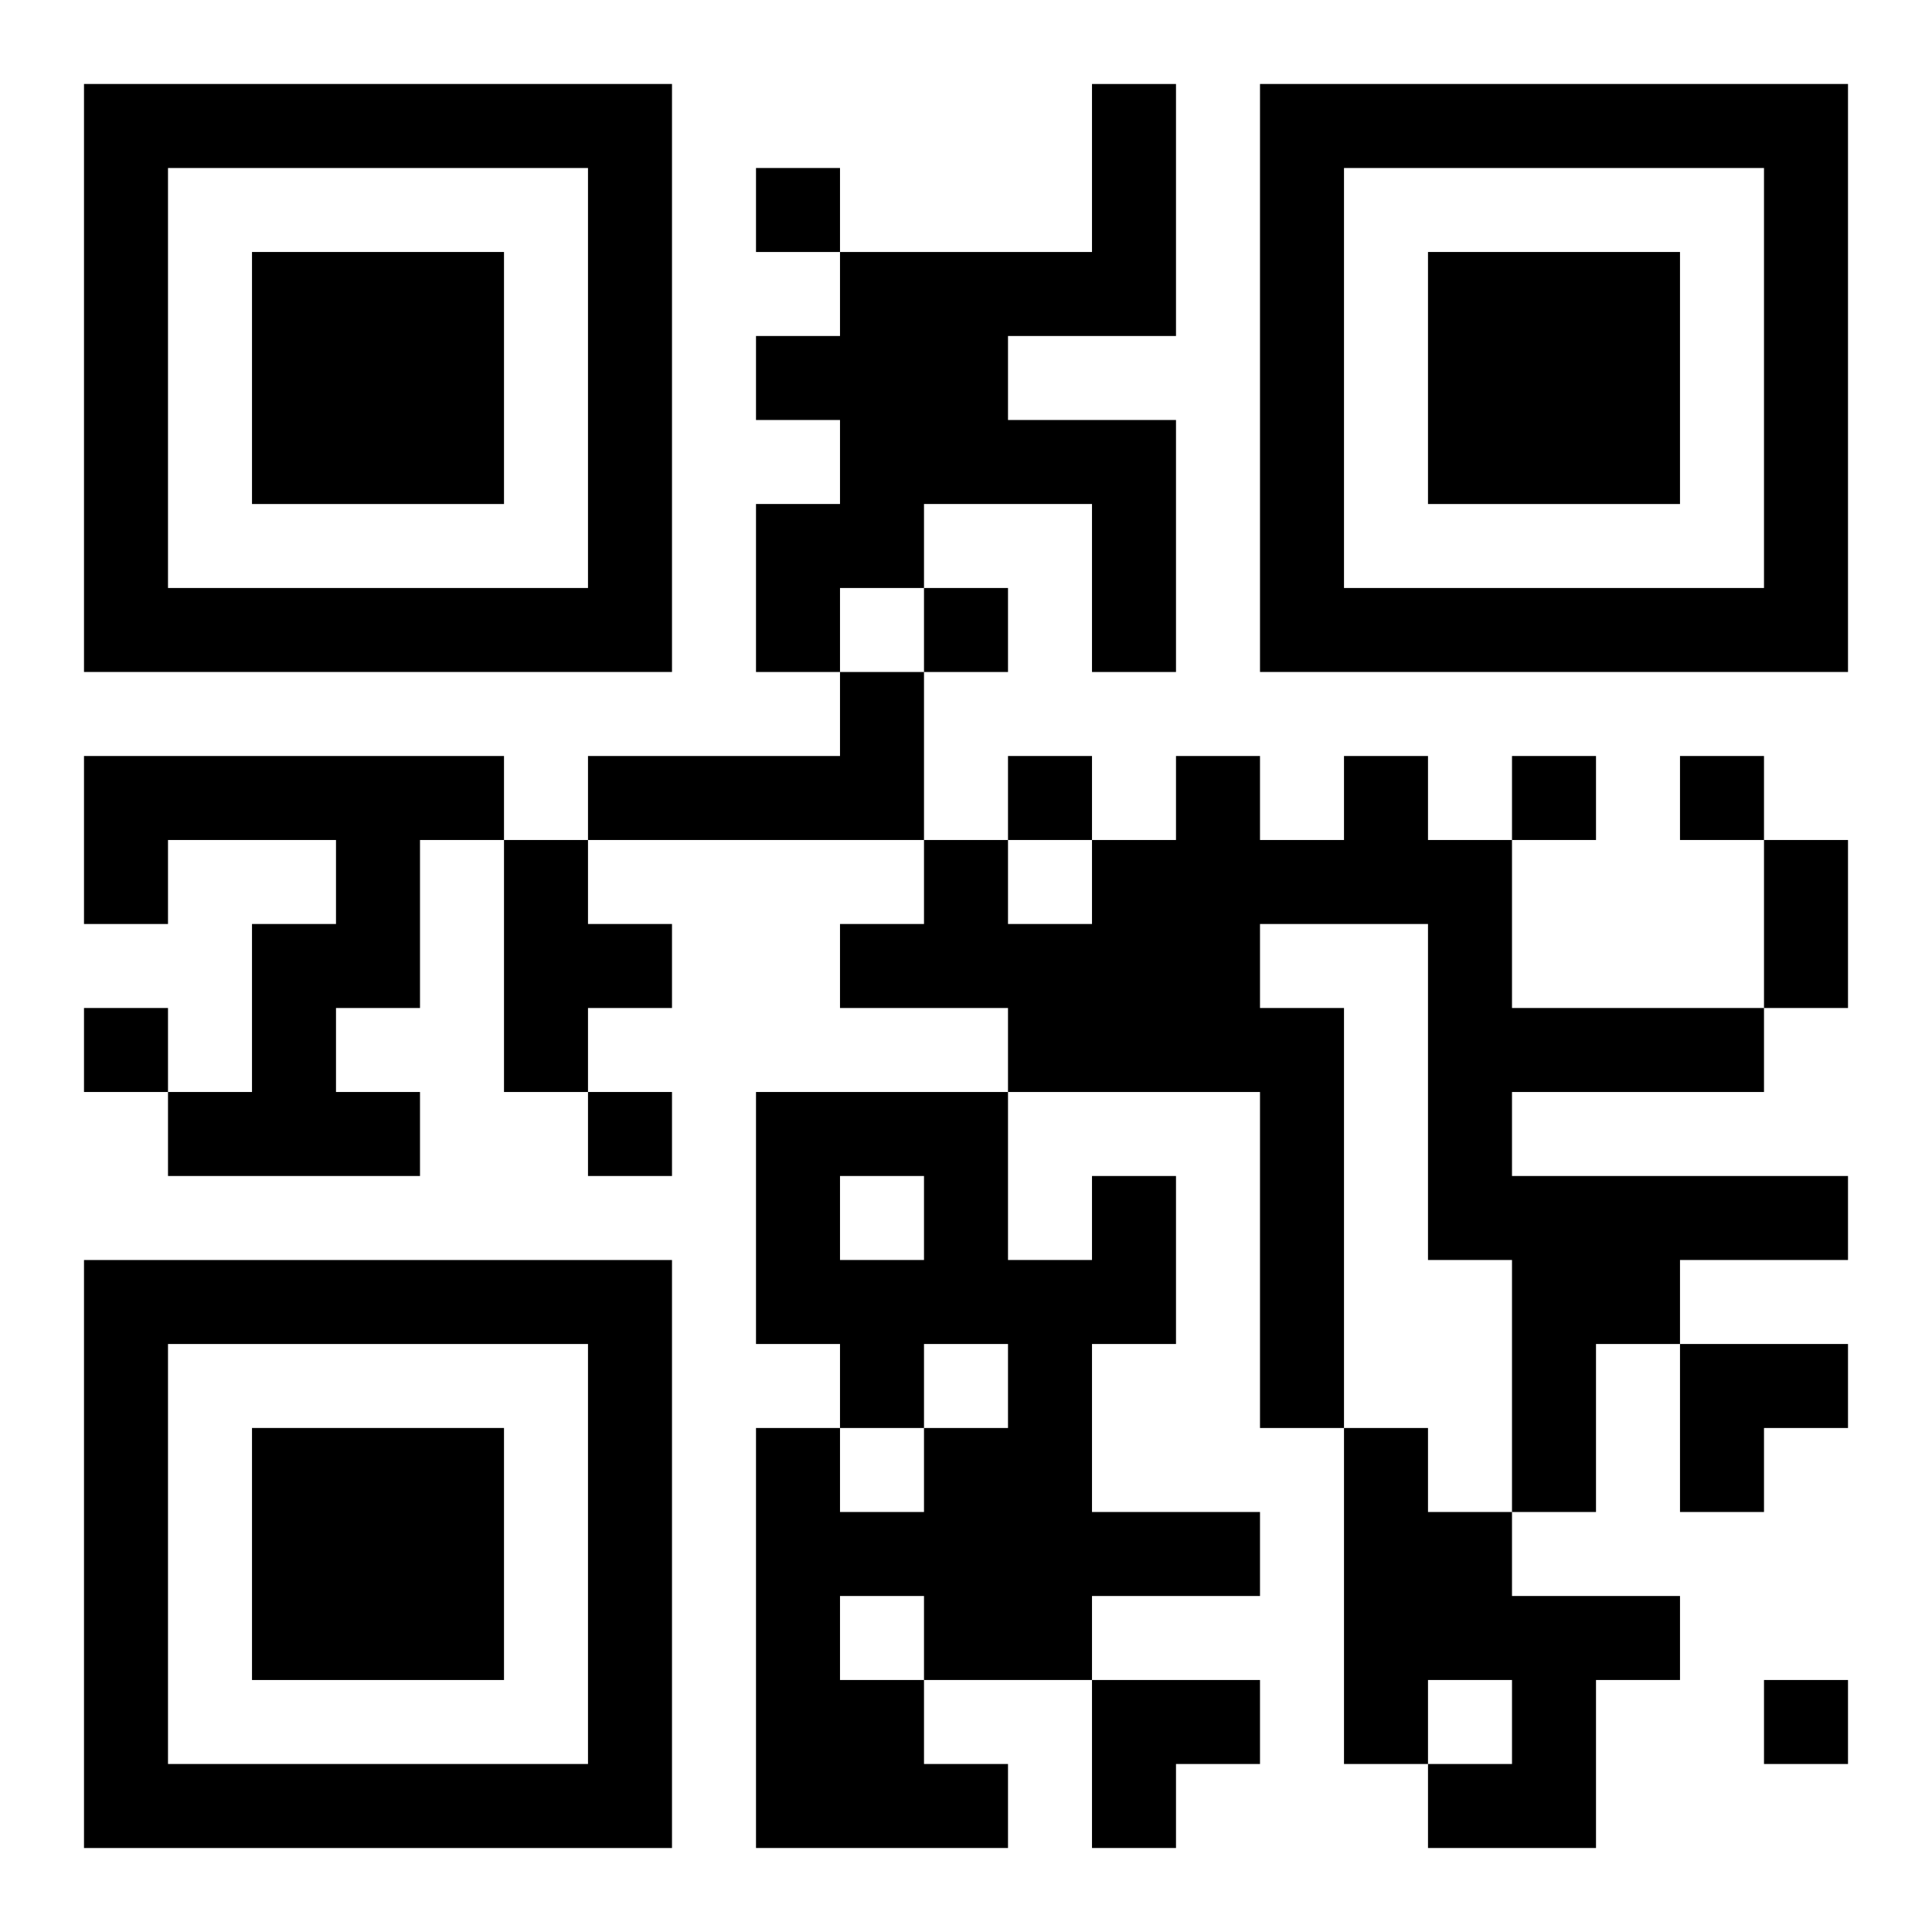
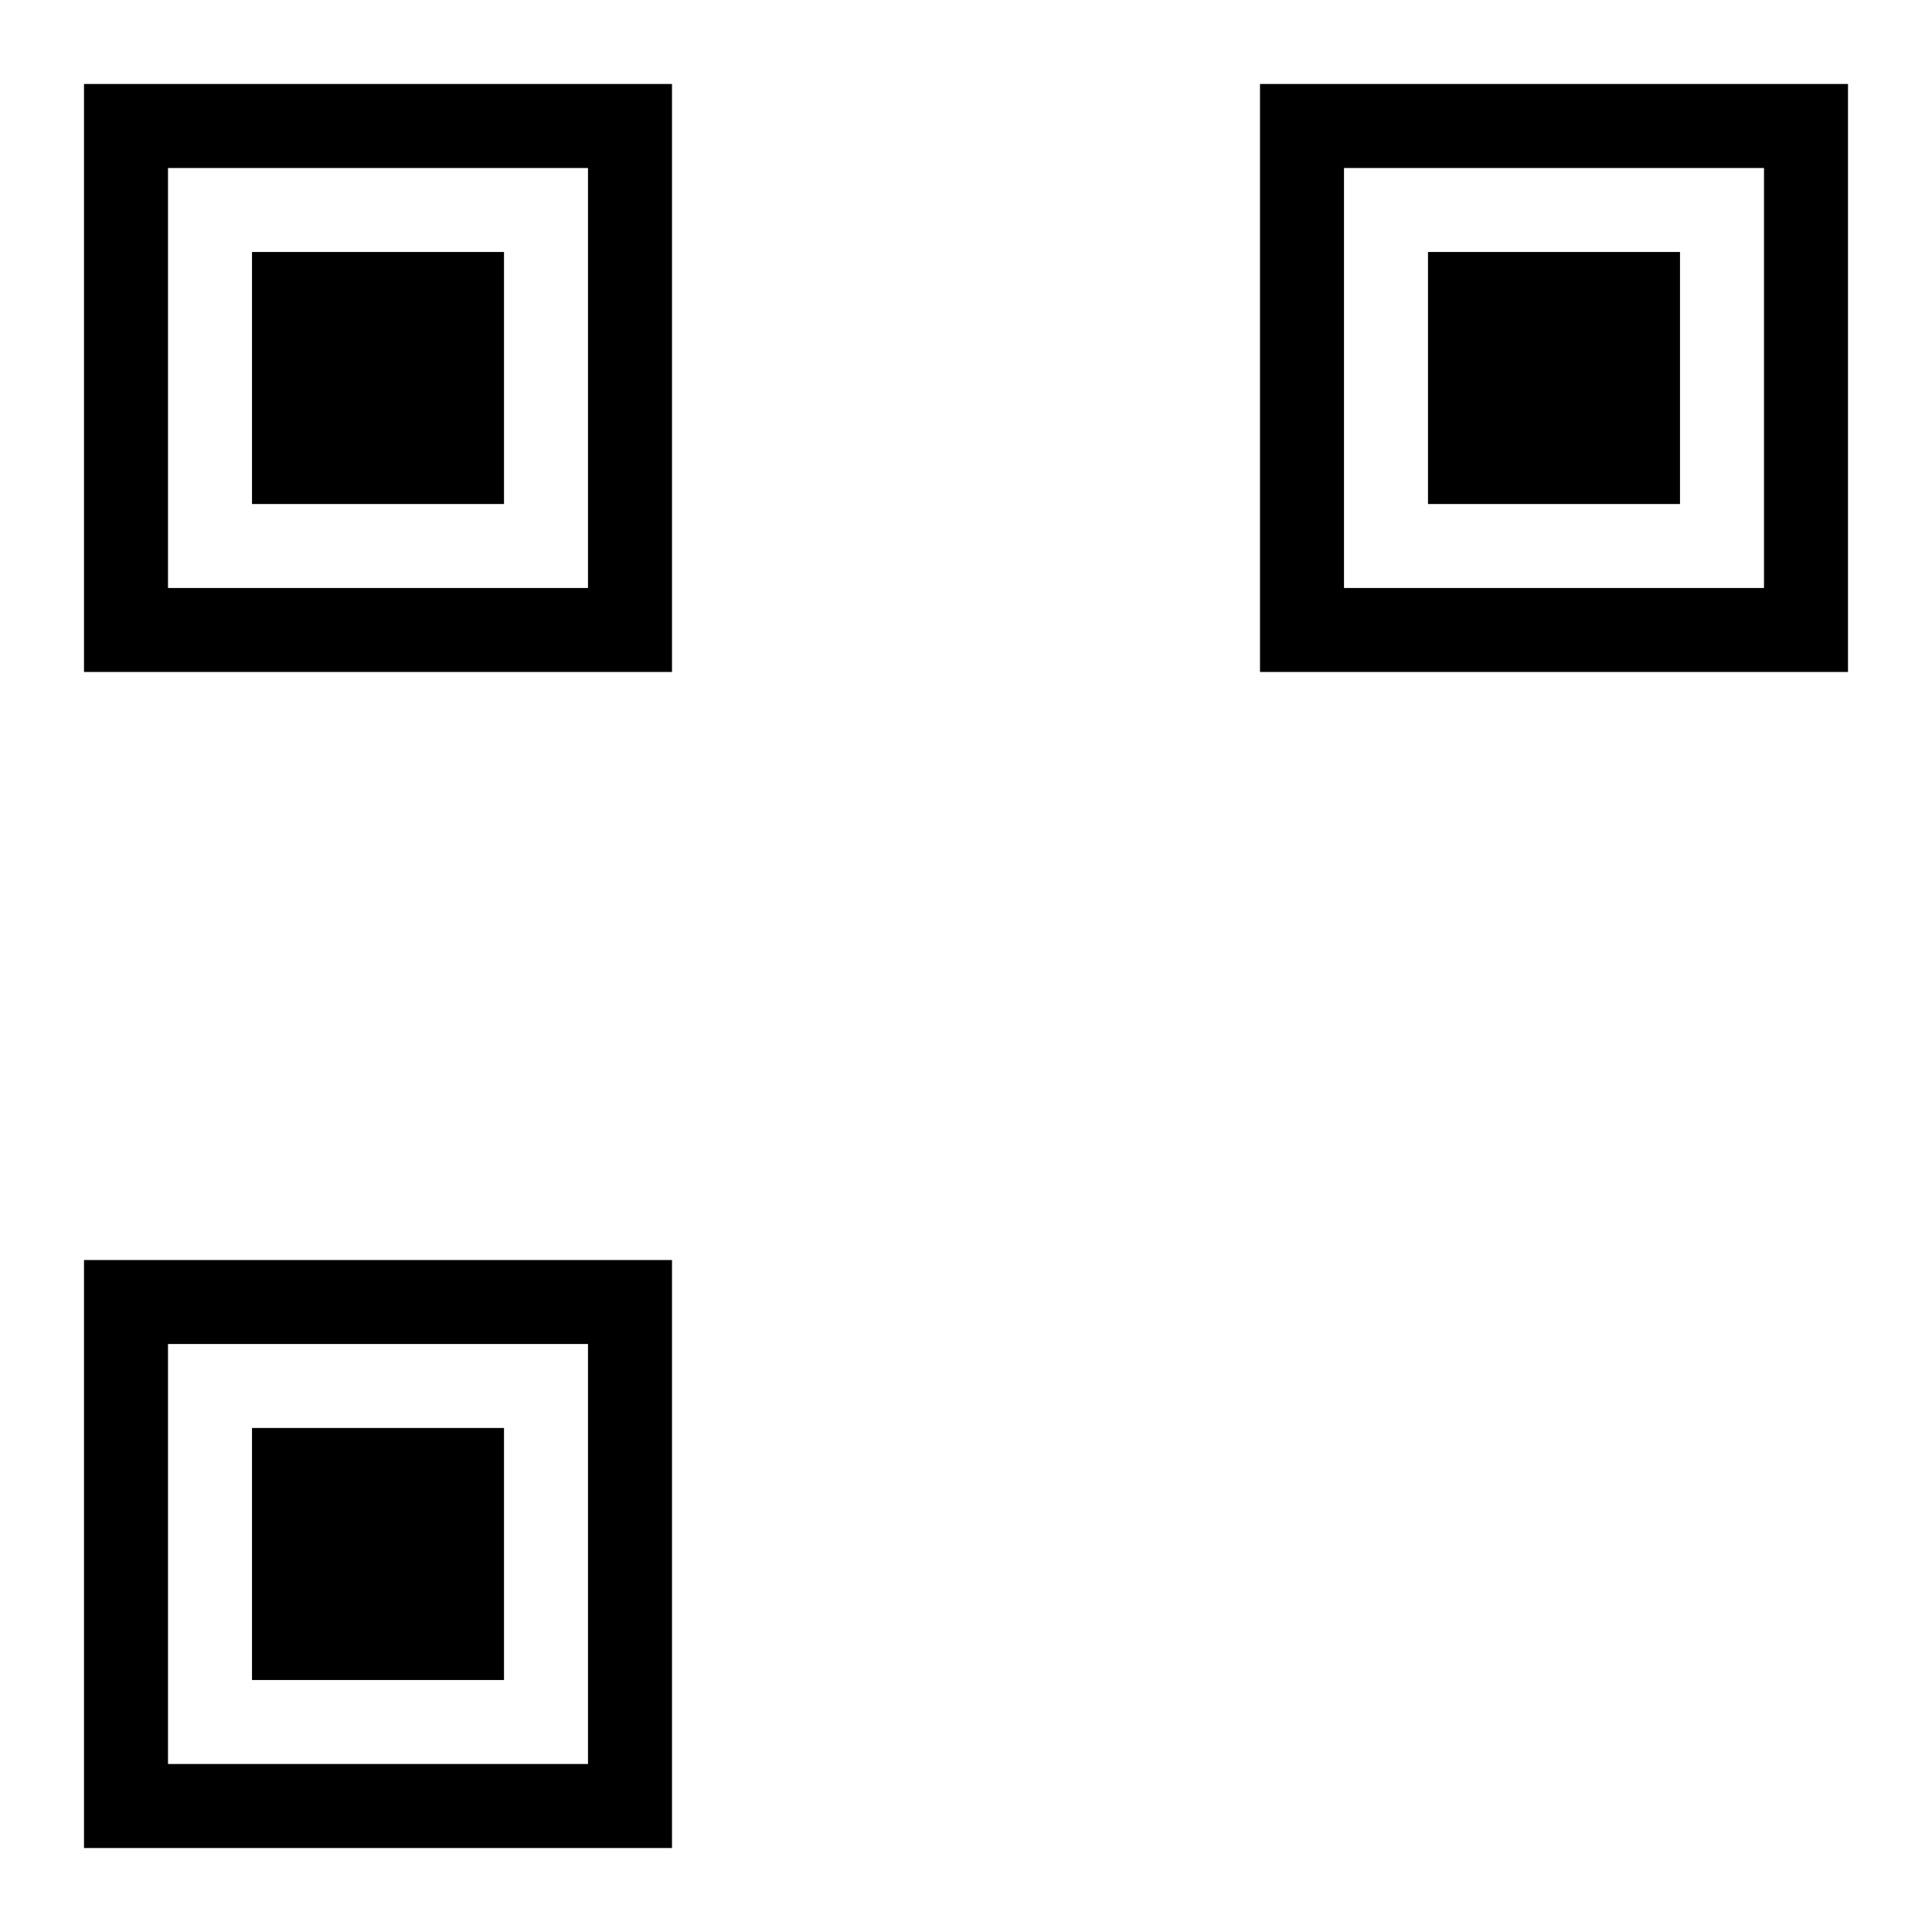
<svg xmlns="http://www.w3.org/2000/svg" xmlns:xlink="http://www.w3.org/1999/xlink" width="250" height="250" baseProfile="full" version="1.1" viewBox="-1 -1 23 23">
  <symbol id="a">
    <path d="m0 7v7h7v-7h-7zm1 1h5v5h-5v-5zm1 1v3h3v-3h-3z" />
  </symbol>
  <use y="-7" xlink:href="#a" />
  <use y="7" xlink:href="#a" />
  <use x="14" y="-7" xlink:href="#a" />
-   <path d="m12 0h1v3h-2v1h2v3h-1v-2h-2v1h-1v1h-1v-2h1v-1h-1v-1h1v-1h3v-2m-3 7h1v2h-4v-1h3v-1m-9 1h5v1h-1v2h-1v1h1v1h-3v-1h1v-2h1v-1h-2v1h-1v-2m15 0h1v1h1v2h3v1h-3v1h4v1h-2v1h-1v2h-1v-3h-1v-4h-2v1h1v5h-1v-4h-3v-1h-2v-1h1v-1h1v1h1v-1h1v-1h1v1h1v-1m-10 1h1v1h1v1h-1v1h-1v-3m7 4h1v2h-1v2h2v1h-2v1h-2v1h1v1h-3v-5h1v1h1v-1h1v-1h-1v1h-1v-1h-1v-3h3v2h1v-1m-3 0v1h1v-1h-1m0 5v1h1v-1h-1m6-2h1v1h1v1h2v1h-1v2h-2v-1h1v-1h-1v1h-1v-4m-7-15v1h1v-1h-1m2 5v1h1v-1h-1m1 2v1h1v-1h-1m6 0v1h1v-1h-1m2 0v1h1v-1h-1m-19 3v1h1v-1h-1m6 1v1h1v-1h-1m14 7v1h1v-1h-1m0-10h1v2h-1v-2m-1 6h2v1h-1v1h-1zm-7 4h2v1h-1v1h-1z" />
</svg>